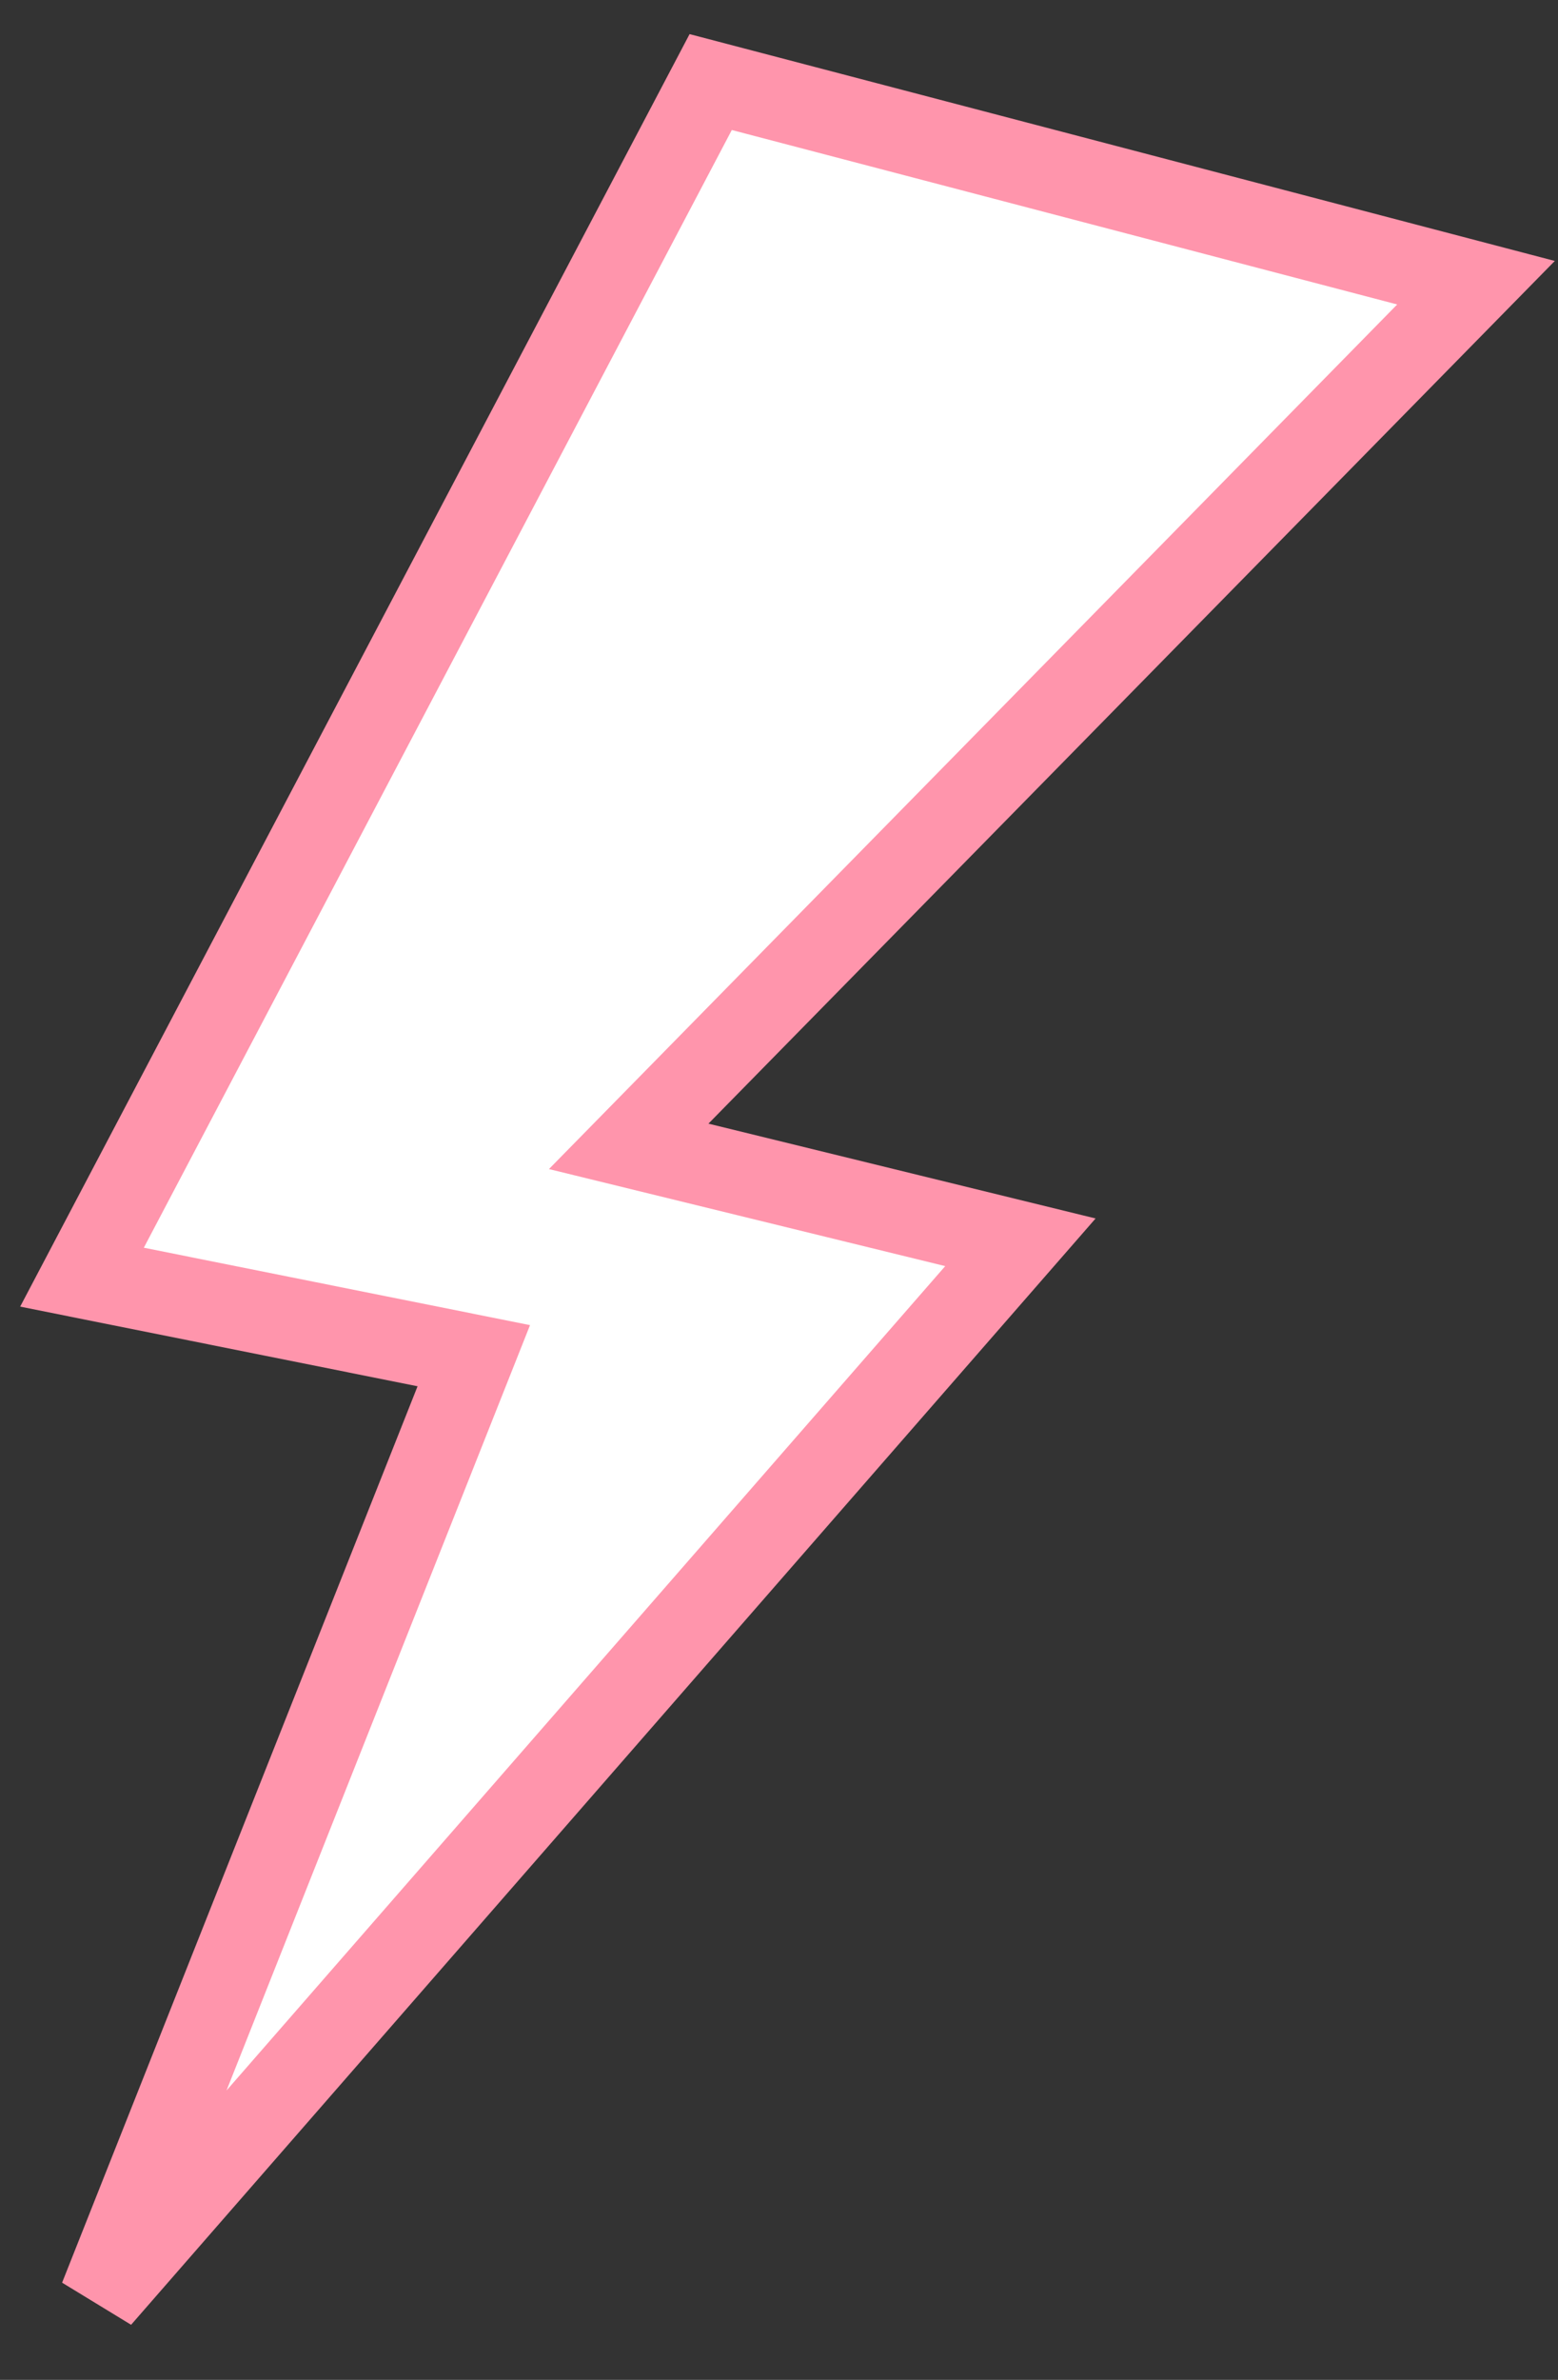
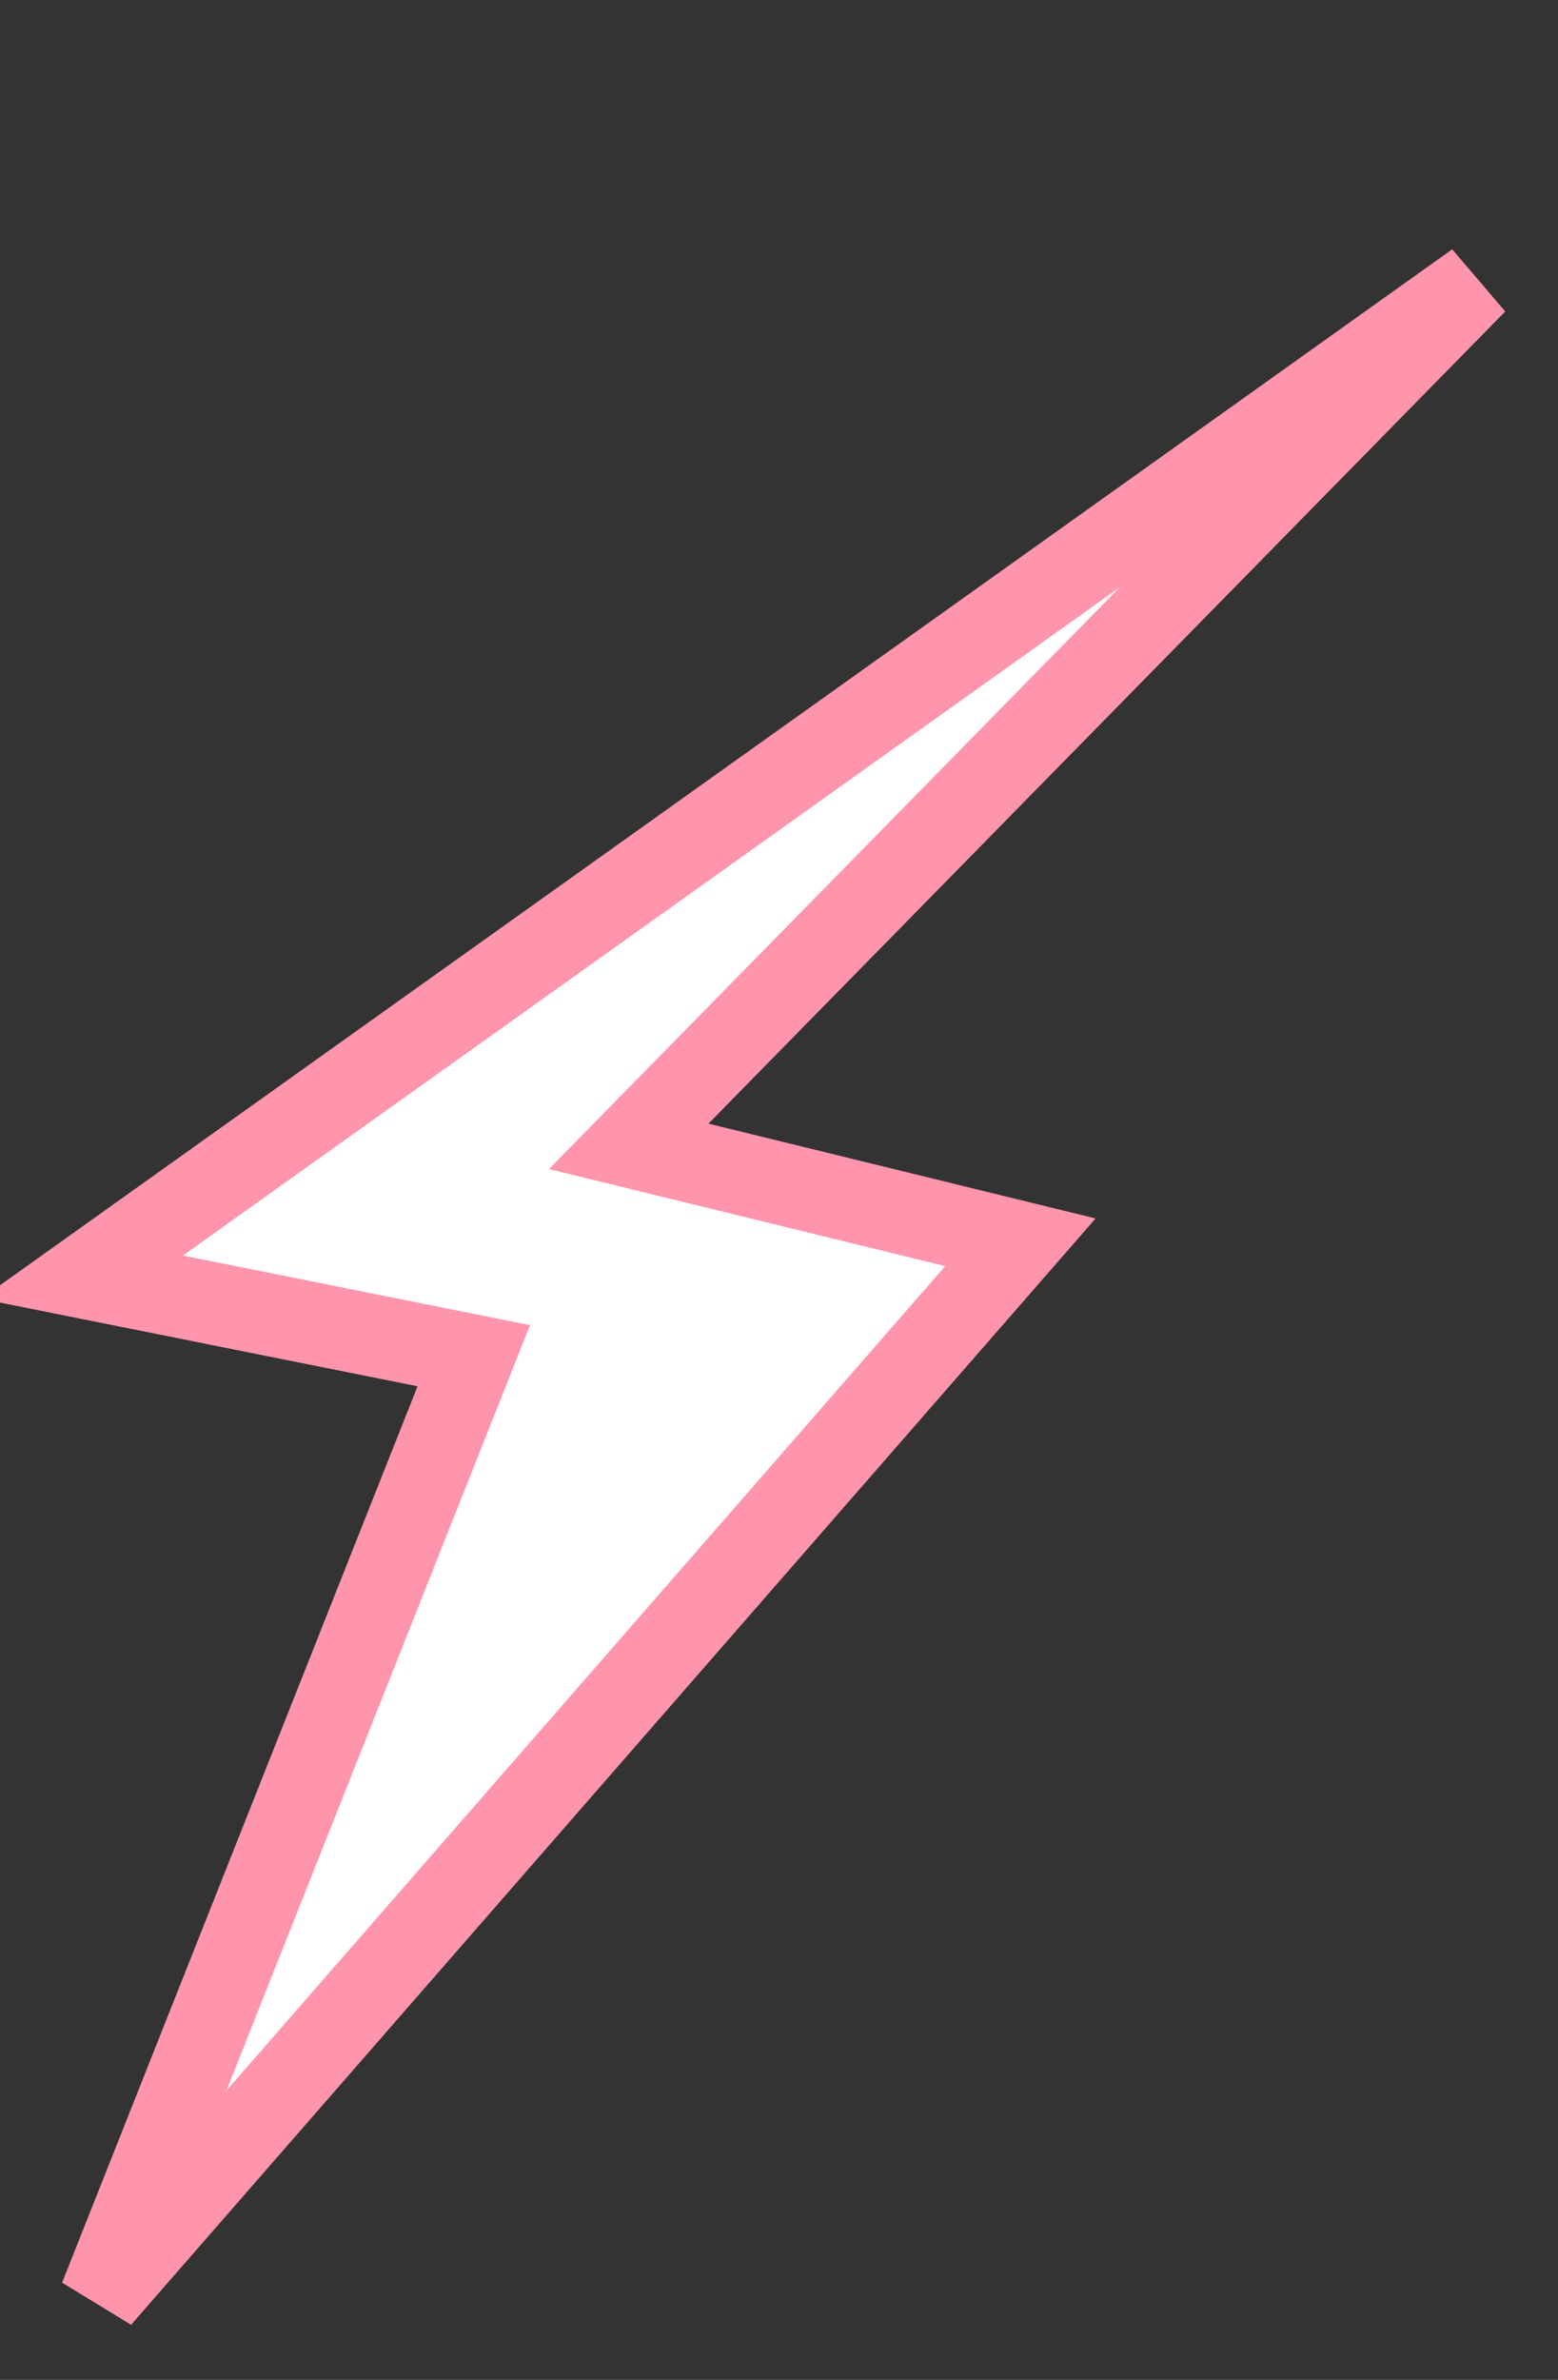
<svg xmlns="http://www.w3.org/2000/svg" width="19" height="29" viewBox="0 0 19 29" fill="none">
  <rect x="0" y="0" width="19" height="29" fill="#333333" stroke="none" />
-   <path d="M18 3.445L8.667 1L1 15.563L5.778 16.52L1.222 28L12.444 15.138L7.667 13.969L18 3.445Z" fill="white" stroke="#FF95AC" />
+   <path d="M18 3.445L1 15.563L5.778 16.52L1.222 28L12.444 15.138L7.667 13.969L18 3.445Z" fill="white" stroke="#FF95AC" />
</svg>